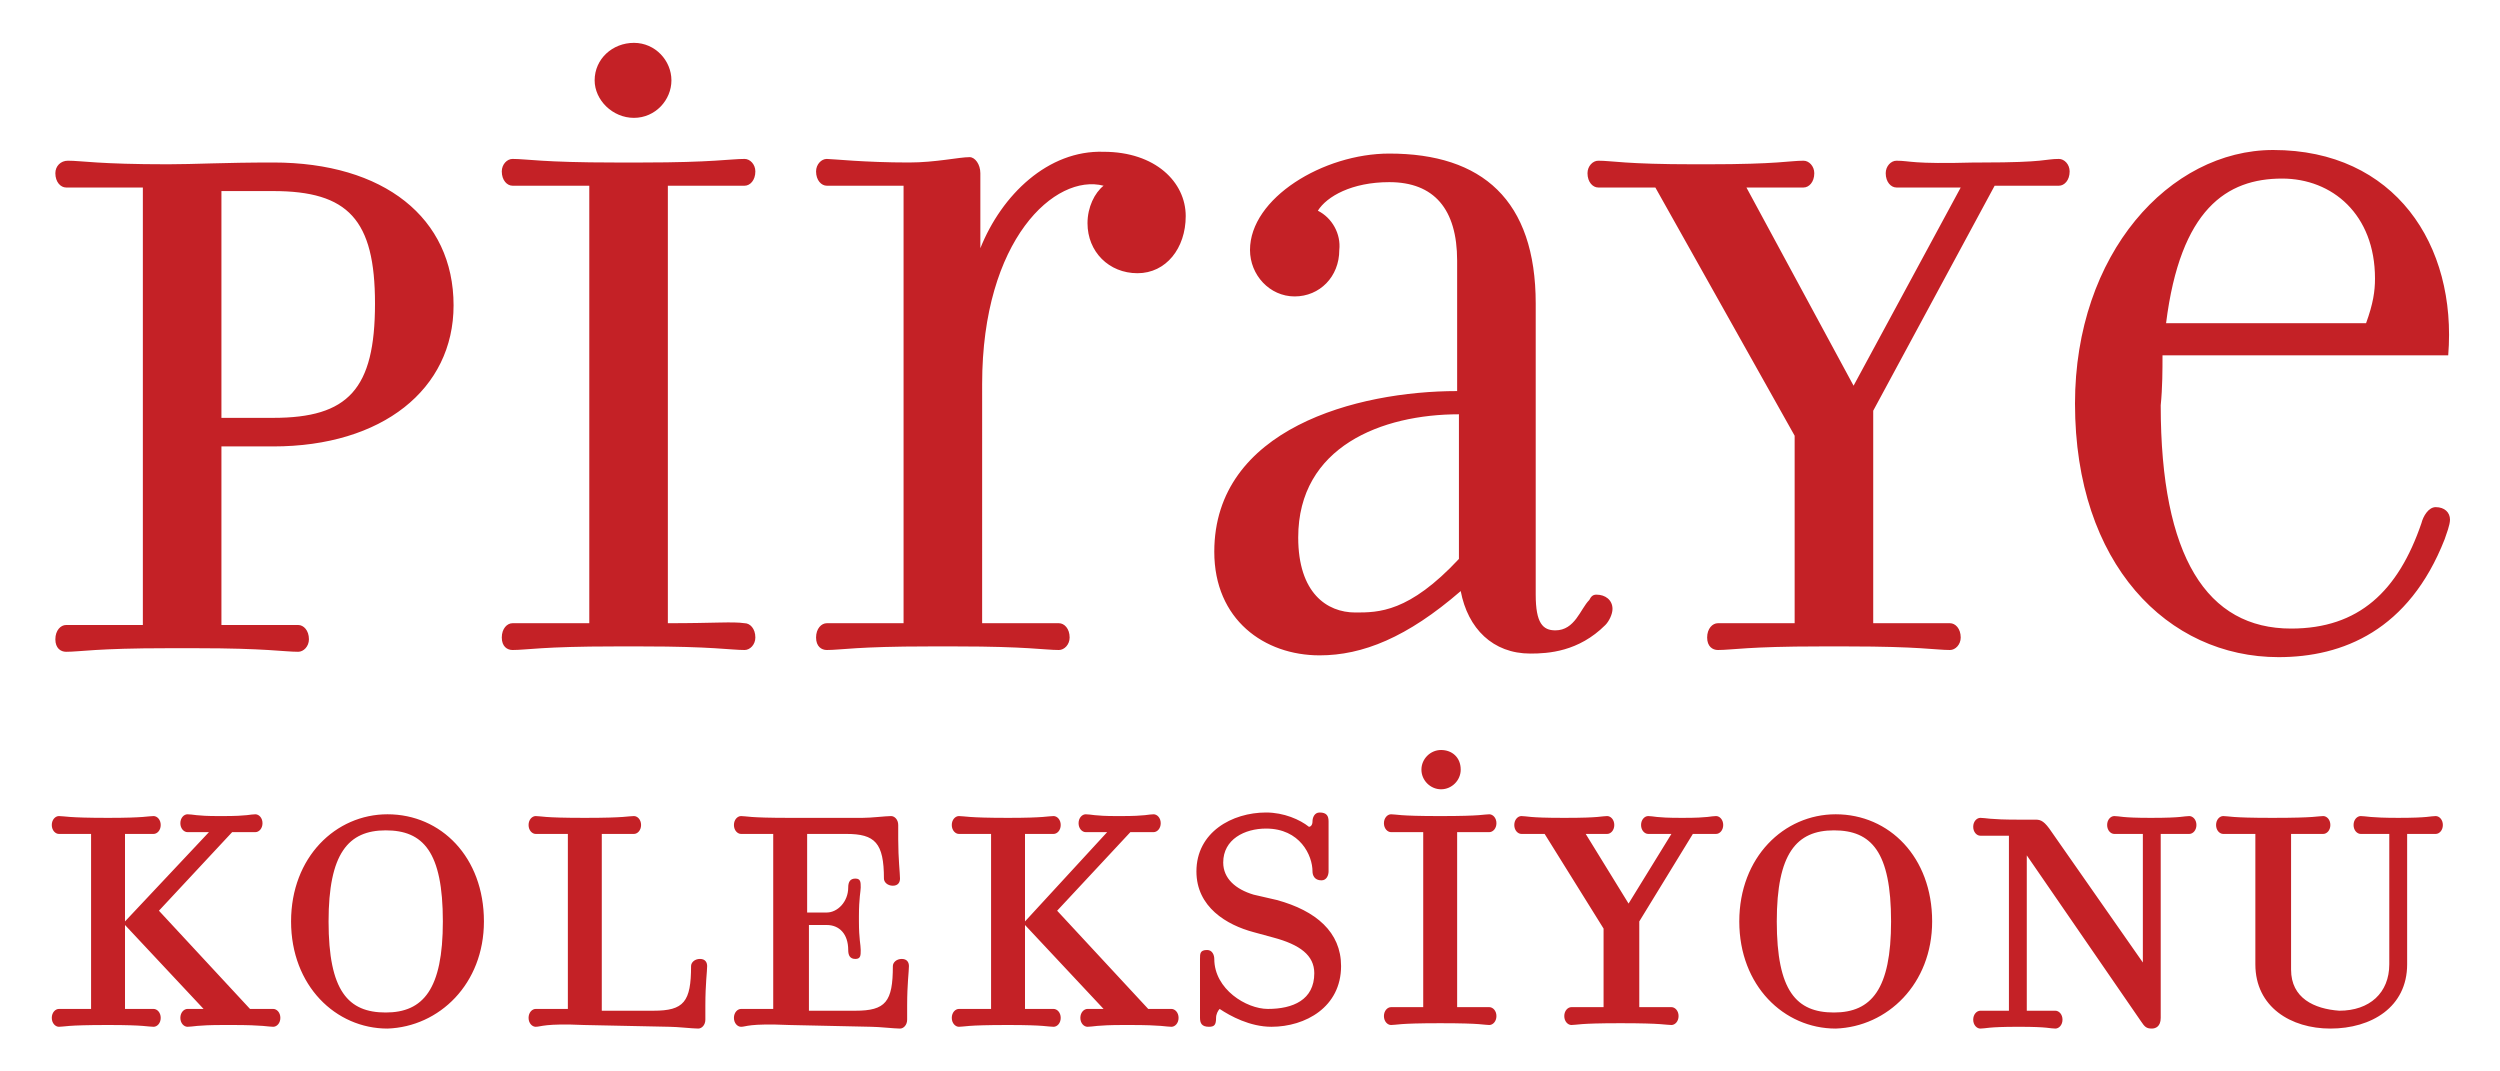
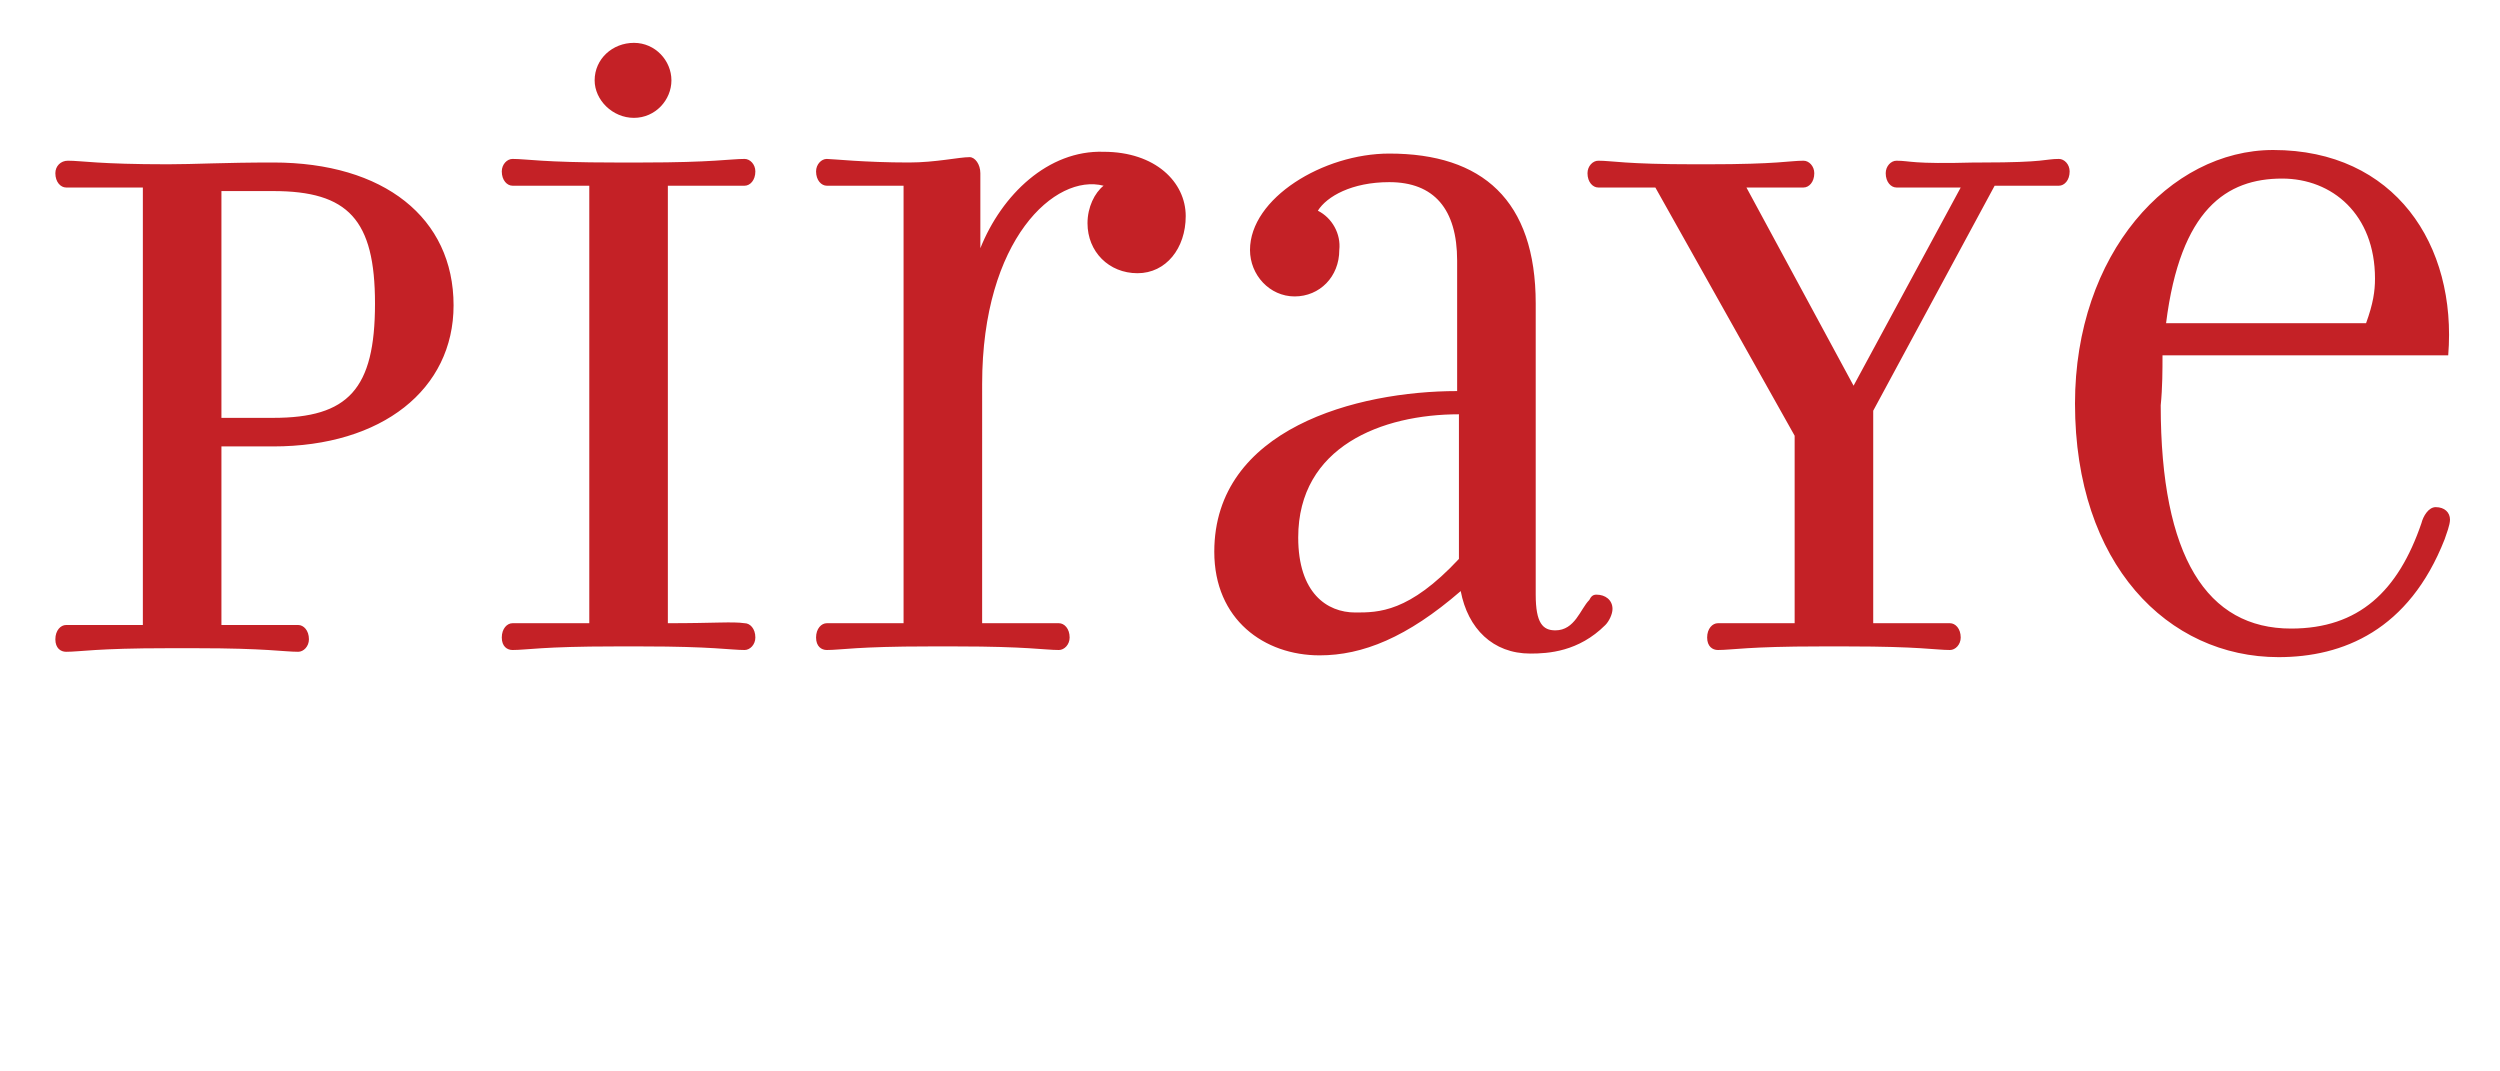
<svg xmlns="http://www.w3.org/2000/svg" id="Layer_1" x="0px" y="0px" viewBox="0 0 140 60" style="enable-background:new 0 0 140 60;" xml:space="preserve">
  <style type="text/css">	.st0{fill:#C42126;}</style>
  <g>
-     <path class="st0" d="M128.3,54.3v-7.6c1.4,0,1.5,0,1.8,0c0.2,0,0.4-0.2,0.4-0.5c0-0.3-0.2-0.5-0.4-0.5c-0.3,0-0.4,0.1-2.8,0.1h-0.1  c-2.3,0-2.4-0.1-2.7-0.1c-0.2,0-0.4,0.2-0.4,0.5c0,0.3,0.2,0.5,0.4,0.5c0.3,0,0.4,0,1.8,0v7.3c0,2.4,2,3.6,4.2,3.6  c2.3,0,4.3-1.2,4.3-3.6v-7.3c1.2,0,1.3,0,1.6,0c0.2,0,0.4-0.2,0.4-0.5c0-0.3-0.2-0.5-0.4-0.5c-0.3,0-0.4,0.1-2.1,0.1h0  c-1.6,0-1.8-0.1-2.1-0.1c-0.2,0-0.4,0.2-0.4,0.5c0,0.3,0.2,0.5,0.4,0.5c0.3,0,0.4,0,1.6,0v7.3c0,1.6-1.1,2.6-2.8,2.6  C129.6,56.5,128.3,55.9,128.3,54.3 M113.5,47.9l6.4,9.3c0.2,0.3,0.3,0.4,0.6,0.4c0.2,0,0.5-0.1,0.5-0.6V46.7c1.2,0,1.3,0,1.6,0  c0.2,0,0.4-0.2,0.4-0.5c0-0.3-0.2-0.5-0.4-0.5c-0.3,0-0.4,0.1-2.1,0.1h-0.1c-1.6,0-1.7-0.1-2-0.1c-0.2,0-0.4,0.2-0.4,0.5  c0,0.3,0.2,0.5,0.4,0.5c0.3,0,0.4,0,1.6,0v7.2l-5.1-7.3c-0.4-0.6-0.6-0.7-0.9-0.7c-0.2,0-0.5,0-0.8,0H113c-1.6,0-1.8-0.1-2.1-0.1  c-0.2,0-0.4,0.2-0.4,0.5c0,0.3,0.2,0.5,0.4,0.5c0.3,0,0.4,0,1.6,0v9.8c-1.2,0-1.3,0-1.6,0c-0.2,0-0.4,0.2-0.4,0.5  c0,0.3,0.2,0.5,0.4,0.5c0.3,0,0.4-0.1,2.1-0.1h0.1c1.6,0,1.7,0.1,2,0.1c0.2,0,0.4-0.2,0.4-0.5c0-0.3-0.2-0.5-0.4-0.5  c-0.3,0-0.4,0-1.6,0V47.9z M105.9,51.6c0,3.8-1.1,5.1-3.2,5.1c-2.1,0-3.2-1.2-3.2-5.1c0-3.8,1.1-5.1,3.2-5.1  C104.8,46.5,105.9,47.7,105.9,51.6 M108.2,51.6c0-3.6-2.4-6-5.4-6c-2.9,0-5.4,2.4-5.4,6c0,3.6,2.5,6,5.4,6  C105.7,57.5,108.2,55.1,108.2,51.6 M89.8,52v4.4c-1.4,0-1.5,0-1.8,0c-0.2,0-0.4,0.2-0.4,0.5c0,0.3,0.2,0.5,0.4,0.5  c0.3,0,0.4-0.1,2.7-0.1h0.1c2.3,0,2.5,0.1,2.8,0.1c0.2,0,0.4-0.2,0.4-0.5c0-0.3-0.2-0.5-0.4-0.5c-0.3,0-0.5,0-1.8,0v-4.8l3-4.9  c0.8,0,1,0,1.3,0c0.2,0,0.4-0.2,0.4-0.5c0-0.3-0.2-0.5-0.4-0.5c-0.3,0-0.4,0.1-1.8,0.1h-0.2c-1.4,0-1.5-0.1-1.8-0.1  c-0.2,0-0.4,0.2-0.4,0.5c0,0.3,0.2,0.5,0.4,0.5c0.3,0,0.6,0,1.3,0l-2.4,3.9l-2.4-3.9c0.9,0,0.9,0,1.2,0c0.2,0,0.4-0.2,0.4-0.5  c0-0.3-0.2-0.5-0.4-0.5c-0.3,0-0.4,0.1-2.3,0.1h-0.2c-1.9,0-2-0.1-2.3-0.1c-0.2,0-0.4,0.2-0.4,0.5c0,0.3,0.2,0.5,0.4,0.5  c0.3,0,0.3,0,1.3,0L89.8,52z M80.7,42c-0.6,0-1.1,0.5-1.1,1.1c0,0.6,0.5,1.1,1.1,1.1c0.6,0,1.1-0.5,1.1-1.1  C81.8,42.4,81.3,42,80.7,42 M81.6,56.4v-9.8c1.4,0,1.5,0,1.8,0c0.2,0,0.4-0.2,0.4-0.5c0-0.3-0.2-0.5-0.4-0.5  c-0.3,0-0.4,0.1-2.7,0.1h-0.1c-2.3,0-2.4-0.1-2.7-0.1c-0.2,0-0.4,0.2-0.4,0.5c0,0.3,0.2,0.5,0.4,0.5c0.3,0,0.4,0,1.8,0v9.8  c-1.4,0-1.5,0-1.8,0c-0.2,0-0.4,0.2-0.4,0.5c0,0.3,0.2,0.5,0.4,0.5c0.3,0,0.4-0.1,2.7-0.1h0.1c2.3,0,2.4,0.1,2.7,0.1  c0.2,0,0.4-0.2,0.4-0.5c0-0.3-0.2-0.5-0.4-0.5C83.1,56.4,83,56.4,81.6,56.4 M75.1,54.1c0-1.9-1.4-3.1-3.6-3.7l-1.3-0.3  c-1-0.3-1.7-0.9-1.7-1.8c0-1.3,1.2-1.9,2.4-1.9c1.9,0,2.6,1.5,2.6,2.4c0,0.2,0.1,0.5,0.5,0.5c0.3,0,0.4-0.3,0.4-0.5V46  c0-0.3-0.1-0.5-0.5-0.5c-0.3,0-0.4,0.3-0.4,0.5c0,0.2-0.1,0.3-0.2,0.3c-0.5-0.4-1.4-0.8-2.4-0.8c-1.9,0-3.9,1.1-3.9,3.3  c0,2,1.7,3,3.2,3.4l1.1,0.3c1.5,0.4,2.3,1,2.3,2c0,1.5-1.2,2-2.6,2c-1.2,0-3-1.1-3-2.8c0-0.2-0.1-0.5-0.4-0.5  c-0.4,0-0.4,0.2-0.4,0.5V57c0,0.3,0.1,0.5,0.5,0.5c0.3,0,0.4-0.1,0.4-0.5c0-0.2,0.1-0.4,0.2-0.5c0.6,0.4,1.7,1,2.9,1  C73.1,57.5,75.1,56.4,75.1,54.1 M57.4,51.6v-4.9c1,0,1.3,0,1.6,0c0.2,0,0.4-0.2,0.4-0.5c0-0.3-0.2-0.5-0.4-0.5  c-0.3,0-0.5,0.1-2.5,0.1h-0.1c-2.2,0-2.4-0.1-2.7-0.1c-0.2,0-0.4,0.2-0.4,0.5c0,0.3,0.2,0.5,0.4,0.5c0.3,0,0.4,0,1.8,0v9.8  c-1.4,0-1.5,0-1.8,0c-0.2,0-0.4,0.2-0.4,0.5c0,0.3,0.2,0.5,0.4,0.5c0.3,0,0.4-0.1,2.7-0.1h0.1c2,0,2.2,0.1,2.5,0.1  c0.2,0,0.4-0.2,0.4-0.5c0-0.3-0.2-0.5-0.4-0.5c-0.3,0-0.4,0-1.6,0v-4.7l4.4,4.7c-0.6,0-0.6,0-0.9,0c-0.2,0-0.4,0.2-0.4,0.5  c0,0.3,0.2,0.5,0.4,0.5c0.3,0,0.5-0.1,2-0.1h0.4c1.8,0,2,0.1,2.3,0.1c0.2,0,0.4-0.2,0.4-0.5c0-0.3-0.2-0.5-0.4-0.5  c-0.3,0-0.5,0-1.3,0L59.2,51l4.1-4.4c0.7,0,1,0,1.3,0c0.2,0,0.4-0.2,0.4-0.5c0-0.3-0.2-0.5-0.4-0.5c-0.3,0-0.4,0.1-1.8,0.1h-0.3  c-1.2,0-1.4-0.1-1.7-0.1c-0.2,0-0.4,0.2-0.4,0.5c0,0.3,0.2,0.5,0.4,0.5c0.3,0,0.5,0,1.2,0L57.4,51.6z M45.2,50.9v-4.2h2.2  c1.6,0,2.1,0.5,2.1,2.5c0,0.2,0.2,0.4,0.5,0.4c0.3,0,0.4-0.2,0.4-0.4c0-0.3-0.1-1.1-0.1-2.2v-0.8c0-0.3-0.2-0.5-0.4-0.5  c-0.3,0-1.1,0.1-1.6,0.1l-4.1,0c-2.3,0-2.4-0.1-2.7-0.1c-0.2,0-0.4,0.2-0.4,0.5c0,0.3,0.2,0.5,0.4,0.5c0.3,0,0.4,0,1.8,0v9.8  c-1.4,0-1.5,0-1.8,0c-0.2,0-0.4,0.2-0.4,0.5c0,0.3,0.2,0.5,0.4,0.5c0.3,0,0.4-0.2,2.7-0.1l4.6,0.1c0.4,0,1.3,0.1,1.6,0.1  c0.2,0,0.4-0.2,0.4-0.5v-0.8c0-1.2,0.1-1.9,0.1-2.2c0-0.2-0.1-0.4-0.4-0.4c-0.3,0-0.5,0.2-0.5,0.4c0,2-0.4,2.5-2.1,2.5h-2.6v-4.8h1  c0.7,0,1.2,0.5,1.2,1.4c0,0.3,0.1,0.5,0.4,0.5c0.3,0,0.3-0.2,0.3-0.5c0-0.3-0.1-0.6-0.1-1.6v-0.3c0-1,0.1-1.4,0.1-1.6  c0-0.3,0-0.5-0.3-0.5c-0.3,0-0.4,0.2-0.4,0.5c0,0.8-0.6,1.4-1.2,1.4H45.2z M33.7,56.5v-9.8c1.4,0,1.5,0,1.8,0  c0.2,0,0.4-0.2,0.4-0.5c0-0.3-0.2-0.5-0.4-0.5c-0.3,0-0.5,0.1-2.7,0.1h-0.1c-2.3,0-2.4-0.1-2.7-0.1c-0.2,0-0.4,0.2-0.4,0.5  c0,0.3,0.2,0.5,0.4,0.5c0.3,0,0.5,0,1.8,0v9.8c-1.3,0-1.5,0-1.8,0c-0.2,0-0.4,0.2-0.4,0.5c0,0.3,0.2,0.5,0.4,0.5  c0.3,0,0.5-0.2,2.7-0.1l4.8,0.1c0.4,0,1.3,0.1,1.6,0.1c0.2,0,0.4-0.2,0.4-0.5v-0.8c0-1.2,0.1-1.9,0.1-2.2c0-0.2-0.1-0.4-0.4-0.4  c-0.3,0-0.5,0.2-0.5,0.4c0,2-0.4,2.5-2.1,2.5H33.7z M24.8,51.6c0,3.8-1.1,5.1-3.2,5.1s-3.2-1.2-3.2-5.1c0-3.8,1.1-5.1,3.2-5.1  S24.8,47.7,24.8,51.6 M27.1,51.6c0-3.6-2.4-6-5.4-6c-2.9,0-5.4,2.4-5.4,6c0,3.6,2.5,6,5.4,6C24.6,57.5,27.1,55.1,27.1,51.6 M7,51.6  v-4.9c1,0,1.3,0,1.6,0c0.2,0,0.4-0.2,0.4-0.5c0-0.3-0.2-0.5-0.4-0.5c-0.3,0-0.5,0.1-2.5,0.1H6c-2.2,0-2.4-0.1-2.7-0.1  c-0.2,0-0.4,0.2-0.4,0.5c0,0.3,0.2,0.5,0.4,0.5c0.3,0,0.4,0,1.8,0v9.8c-1.4,0-1.5,0-1.8,0c-0.2,0-0.4,0.2-0.4,0.5  c0,0.3,0.2,0.5,0.4,0.5c0.3,0,0.4-0.1,2.7-0.1h0.1c2,0,2.2,0.1,2.5,0.1c0.2,0,0.4-0.2,0.4-0.5c0-0.3-0.2-0.5-0.4-0.5  c-0.3,0-0.4,0-1.6,0v-4.7l4.4,4.7c-0.6,0-0.6,0-0.9,0c-0.2,0-0.4,0.2-0.4,0.5c0,0.3,0.2,0.5,0.4,0.5c0.3,0,0.5-0.1,2-0.1H13  c1.8,0,2,0.1,2.3,0.1c0.2,0,0.4-0.2,0.4-0.5c0-0.3-0.2-0.5-0.4-0.5c-0.3,0-0.5,0-1.3,0L8.9,51l4.1-4.4c0.7,0,1,0,1.3,0  c0.2,0,0.4-0.2,0.4-0.5c0-0.3-0.2-0.5-0.4-0.5c-0.3,0-0.4,0.1-1.8,0.1h-0.3c-1.2,0-1.4-0.1-1.7-0.1c-0.2,0-0.4,0.2-0.4,0.5  c0,0.3,0.2,0.5,0.4,0.5c0.3,0,0.5,0,1.2,0L7,51.6z" />
    <path class="st0" d="M121.1,19.9h16c0.5-6.2-3-11.5-9.8-11.5c-5.8,0-11.1,5.8-11.1,14.2c0,9,5.2,14.2,11.4,14.2  c3.6,0,7.3-1.5,9.3-6.6c0.1-0.3,0.3-0.8,0.3-1.1c0-0.4-0.3-0.7-0.8-0.7c-0.4,0-0.7,0.5-0.8,0.9c-1.3,3.8-3.5,5.9-7.3,5.9  c-4.7,0-7.3-4-7.3-12.5C121.1,21.7,121.1,20.7,121.1,19.9 M121.3,18.1c0.8-6.4,3.4-8.1,6.5-8.1c2.8,0,5.2,2,5.2,5.6  c0,0.7-0.1,1.4-0.5,2.5H121.3z M100.5,24.4v10.5c-3,0-3.6,0-4.3,0c-0.3,0-0.6,0.3-0.6,0.8c0,0.5,0.3,0.7,0.6,0.7  c0.8,0,1.7-0.2,5.7-0.2h1.6c4,0,4.9,0.2,5.7,0.2c0.3,0,0.6-0.3,0.6-0.7c0-0.5-0.3-0.8-0.6-0.8c-0.8,0-1.6,0-4.3,0V23l6.8-12.6  c1.5,0,2.8,0,3.6,0c0.3,0,0.6-0.3,0.6-0.8c0-0.4-0.3-0.7-0.6-0.7c-0.8,0-0.7,0.2-4.3,0.2h-0.4C107,9.2,107,9,106.2,9  c-0.3,0-0.6,0.3-0.6,0.7c0,0.5,0.3,0.8,0.6,0.8c0.7,0,1.6,0,3.6,0l-6,11.1l-6-11.1c2.1,0,2.5,0,3.2,0c0.3,0,0.6-0.3,0.6-0.8  c0-0.4-0.3-0.7-0.6-0.7c-0.8,0-1.4,0.2-5.4,0.2h-0.7c-3.9,0-4.6-0.2-5.4-0.2c-0.3,0-0.6,0.3-0.6,0.7c0,0.5,0.3,0.8,0.6,0.8  c0.8,0,1.7,0,3.2,0L100.5,24.4z M73.8,11.8c0.5-0.8,1.9-1.6,4-1.6c2.5,0,3.8,1.5,3.8,4.4v7.3c-5.6,0-13.6,2.1-13.6,9  c0,3.8,2.8,5.8,5.9,5.8c2.4,0,4.9-1,7.9-3.6c0.4,2.1,1.8,3.5,3.9,3.5c1,0,2.7-0.1,4.2-1.6c0.2-0.2,0.4-0.6,0.4-0.9  c0-0.5-0.4-0.8-0.9-0.8c-0.2,0-0.3,0.1-0.4,0.3c-0.5,0.5-0.8,1.7-1.9,1.7c-0.7,0-1.1-0.4-1.1-2V17c0-5.8-3-8.4-8.2-8.4  c-3.7,0-7.8,2.5-7.8,5.4c0,1.4,1.1,2.6,2.5,2.6c1.4,0,2.5-1.1,2.5-2.6C75.1,13.1,74.6,12.2,73.8,11.8 M81.7,31.3  c-2.8,3-4.5,3-5.8,3c-1.6,0-3.2-1.1-3.2-4.2c0-5.1,4.7-6.9,9-6.9V31.3z M54.9,13.9V9.7c0-0.5-0.3-0.9-0.6-0.9  c-0.6,0-1.9,0.3-3.4,0.3c-2.5,0-4.3-0.2-4.6-0.2c-0.3,0-0.6,0.3-0.6,0.7c0,0.5,0.3,0.8,0.6,0.8c0.4,0,2.2,0,4.3,0v24.5  c-3,0-3.6,0-4.3,0c-0.3,0-0.6,0.3-0.6,0.8c0,0.5,0.3,0.7,0.6,0.7c0.8,0,1.7-0.2,5.7-0.2h1.6c3.9,0,4.9,0.2,5.7,0.2  c0.3,0,0.6-0.3,0.6-0.7c0-0.5-0.3-0.8-0.6-0.8c-0.8,0-1.6,0-4.3,0V21.5c0-8.1,4.1-11.8,6.8-11.1c-0.5,0.4-0.9,1.2-0.9,2.1  c0,1.6,1.2,2.8,2.8,2.8c1.6,0,2.7-1.4,2.7-3.2c0-1.9-1.7-3.6-4.6-3.6C58.7,8.4,56.1,10.9,54.9,13.9 M35.5,2.4  c-1.2,0-2.2,0.9-2.2,2.1c0,1.1,1,2.1,2.2,2.1c1.2,0,2.1-1,2.1-2.1C37.6,3.4,36.7,2.4,35.5,2.4 M37.4,34.9V10.4c2.7,0,3.5,0,4.3,0  c0.3,0,0.6-0.3,0.6-0.8c0-0.4-0.3-0.7-0.6-0.7c-0.8,0-1.8,0.2-5.7,0.2h-1.6c-4,0-4.9-0.2-5.7-0.2c-0.3,0-0.6,0.3-0.6,0.7  c0,0.5,0.3,0.8,0.6,0.8c0.7,0,1.3,0,4.3,0v24.5c-3,0-3.6,0-4.3,0c-0.3,0-0.6,0.3-0.6,0.8c0,0.5,0.3,0.7,0.6,0.7  c0.8,0,1.7-0.2,5.7-0.2h1.6c3.9,0,4.9,0.2,5.7,0.2c0.3,0,0.6-0.3,0.6-0.7c0-0.5-0.3-0.8-0.6-0.8C41,34.8,40.1,34.9,37.4,34.9   M12.4,10.7h2.9c4.2,0,5.7,1.6,5.7,6.3c0,4.8-1.5,6.4-5.7,6.4h-2.9V10.7z M15.3,9.1c-2.8,0-4.4,0.1-5.9,0.1C5.5,9.2,4.6,9,3.8,9  C3.4,9,3.1,9.3,3.1,9.7c0,0.5,0.3,0.8,0.6,0.8c0.7,0,1.3,0,4.3,0v24.5c-3,0-3.6,0-4.3,0c-0.3,0-0.6,0.3-0.6,0.8  c0,0.5,0.3,0.7,0.6,0.7c0.8,0,1.7-0.2,5.7-0.2H11c3.9,0,4.9,0.2,5.7,0.2c0.3,0,0.6-0.3,0.6-0.7c0-0.5-0.3-0.8-0.6-0.8  c-0.8,0-1.6,0-4.3,0v-10h2.9c6.1,0,10.1-3.2,10.1-7.9C25.4,12.2,21.5,9.1,15.3,9.1" />
  </g>
</svg>